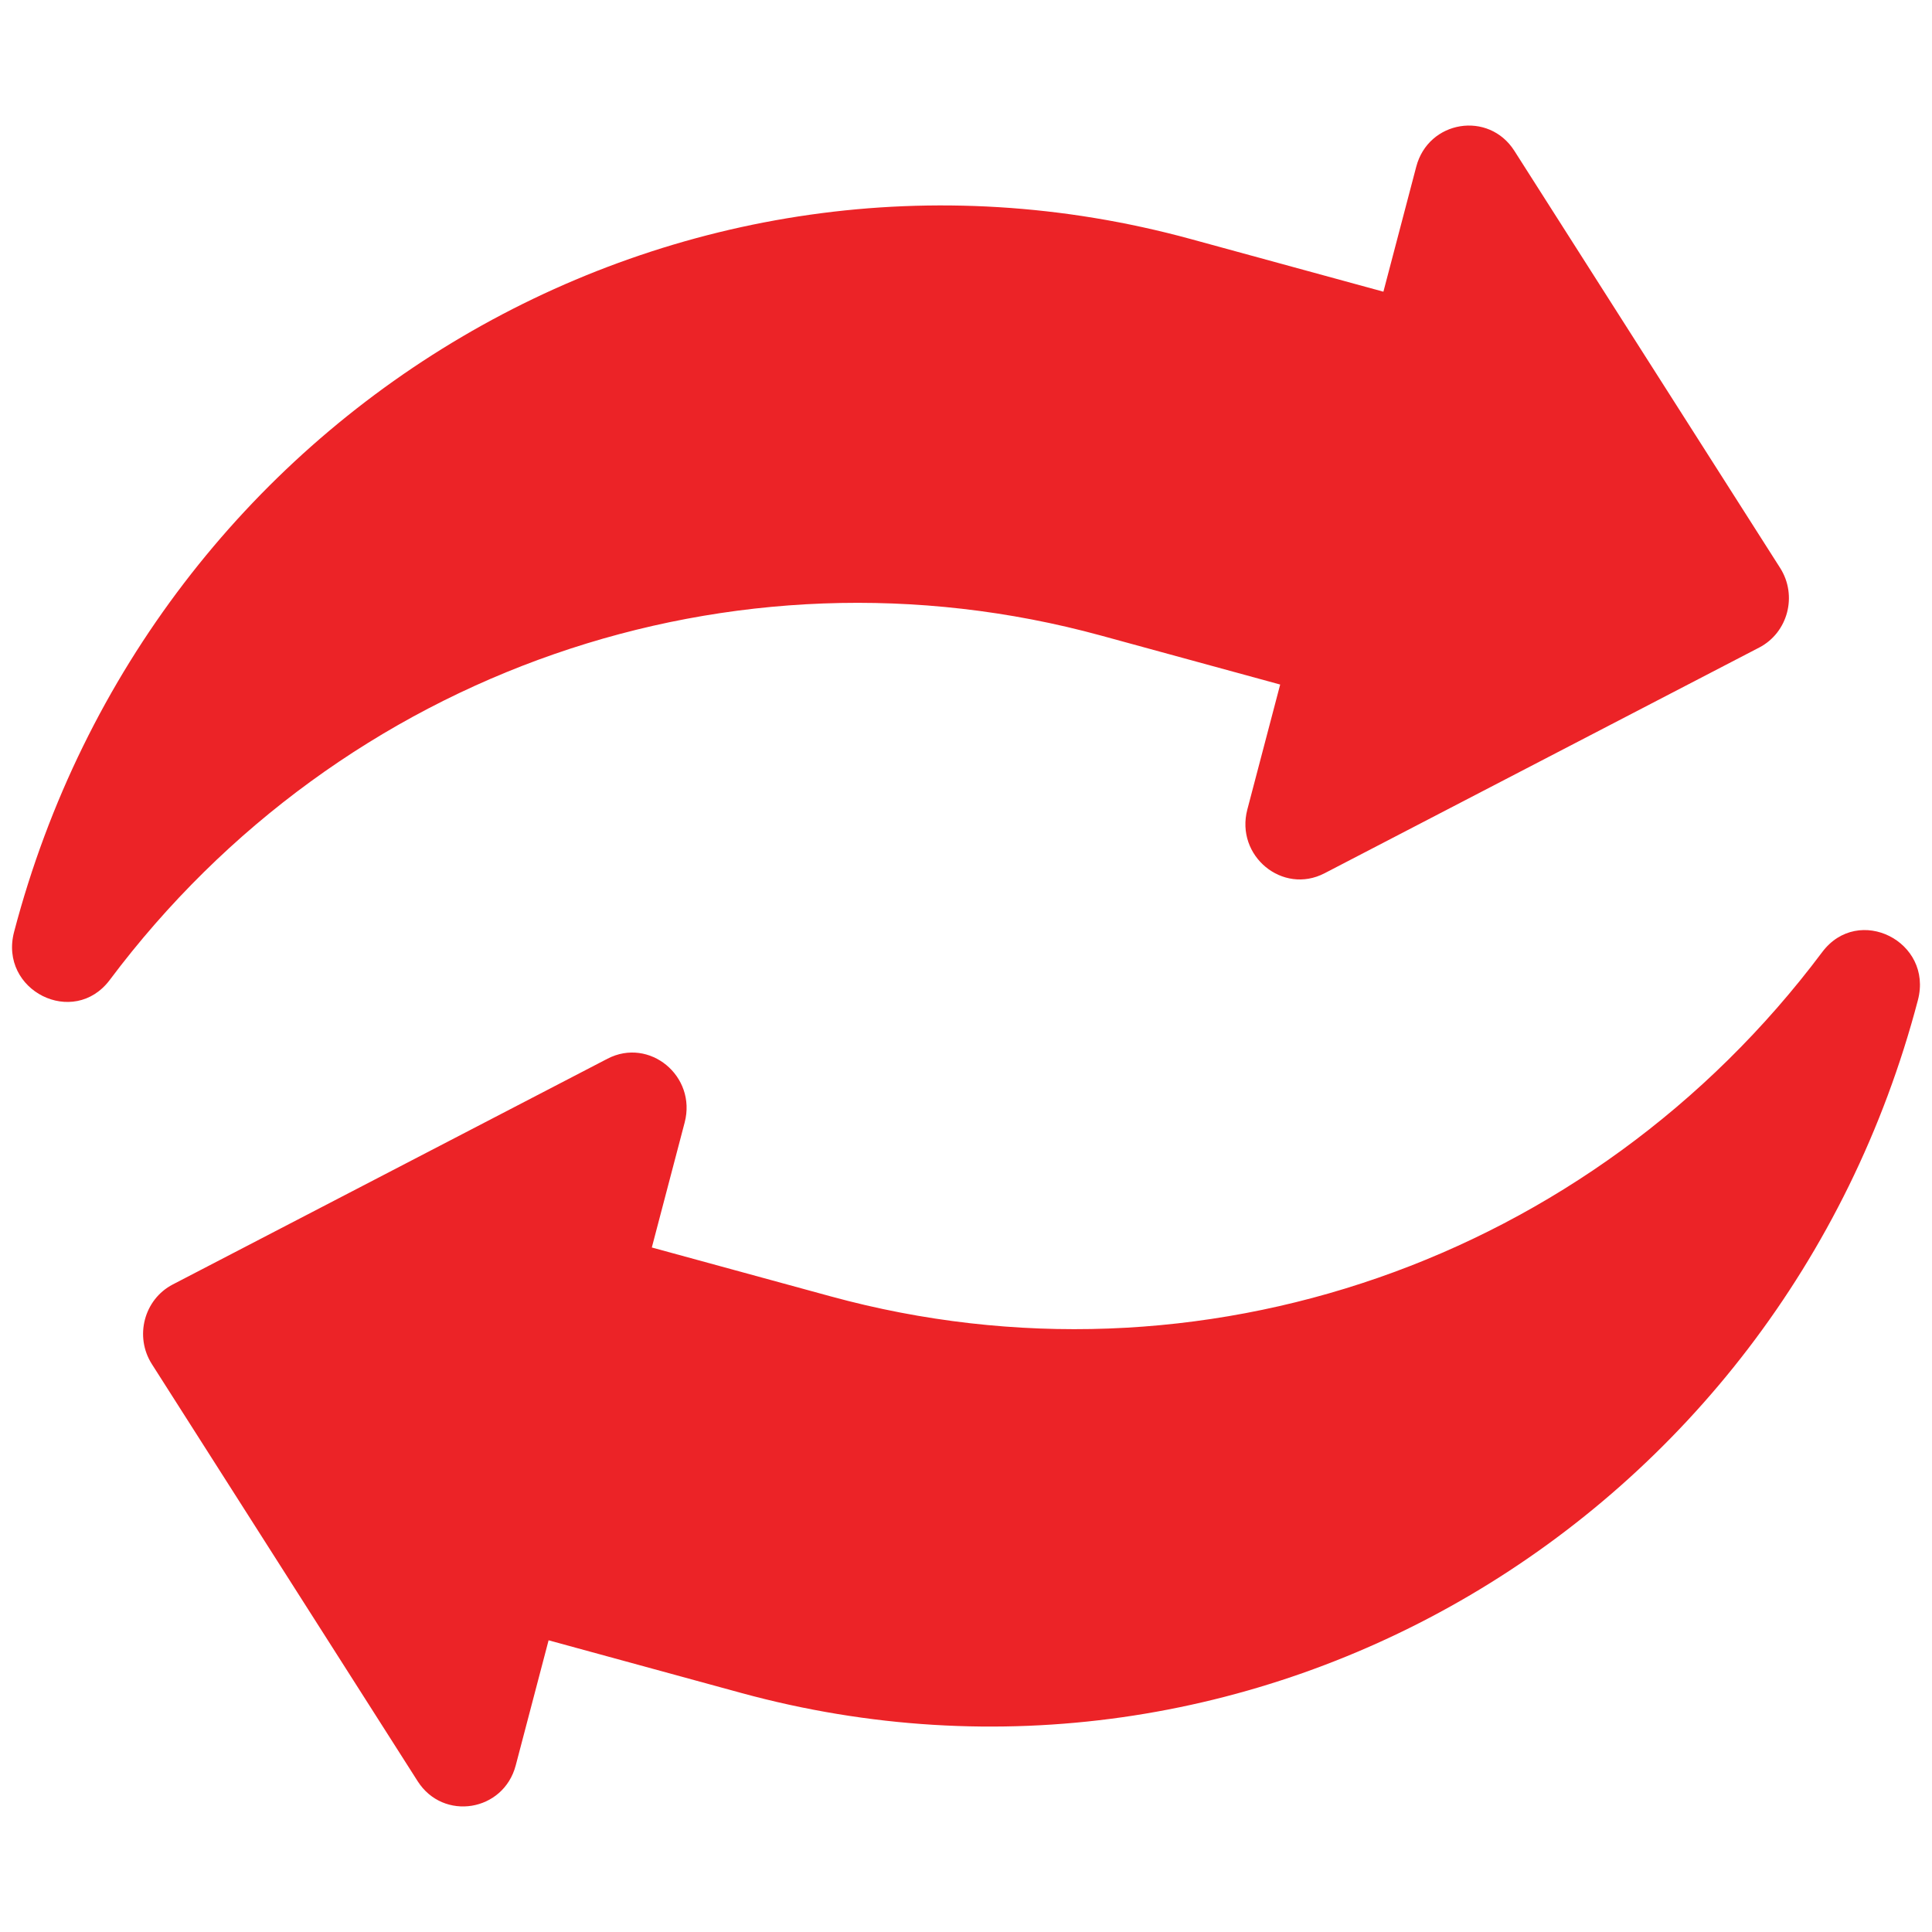
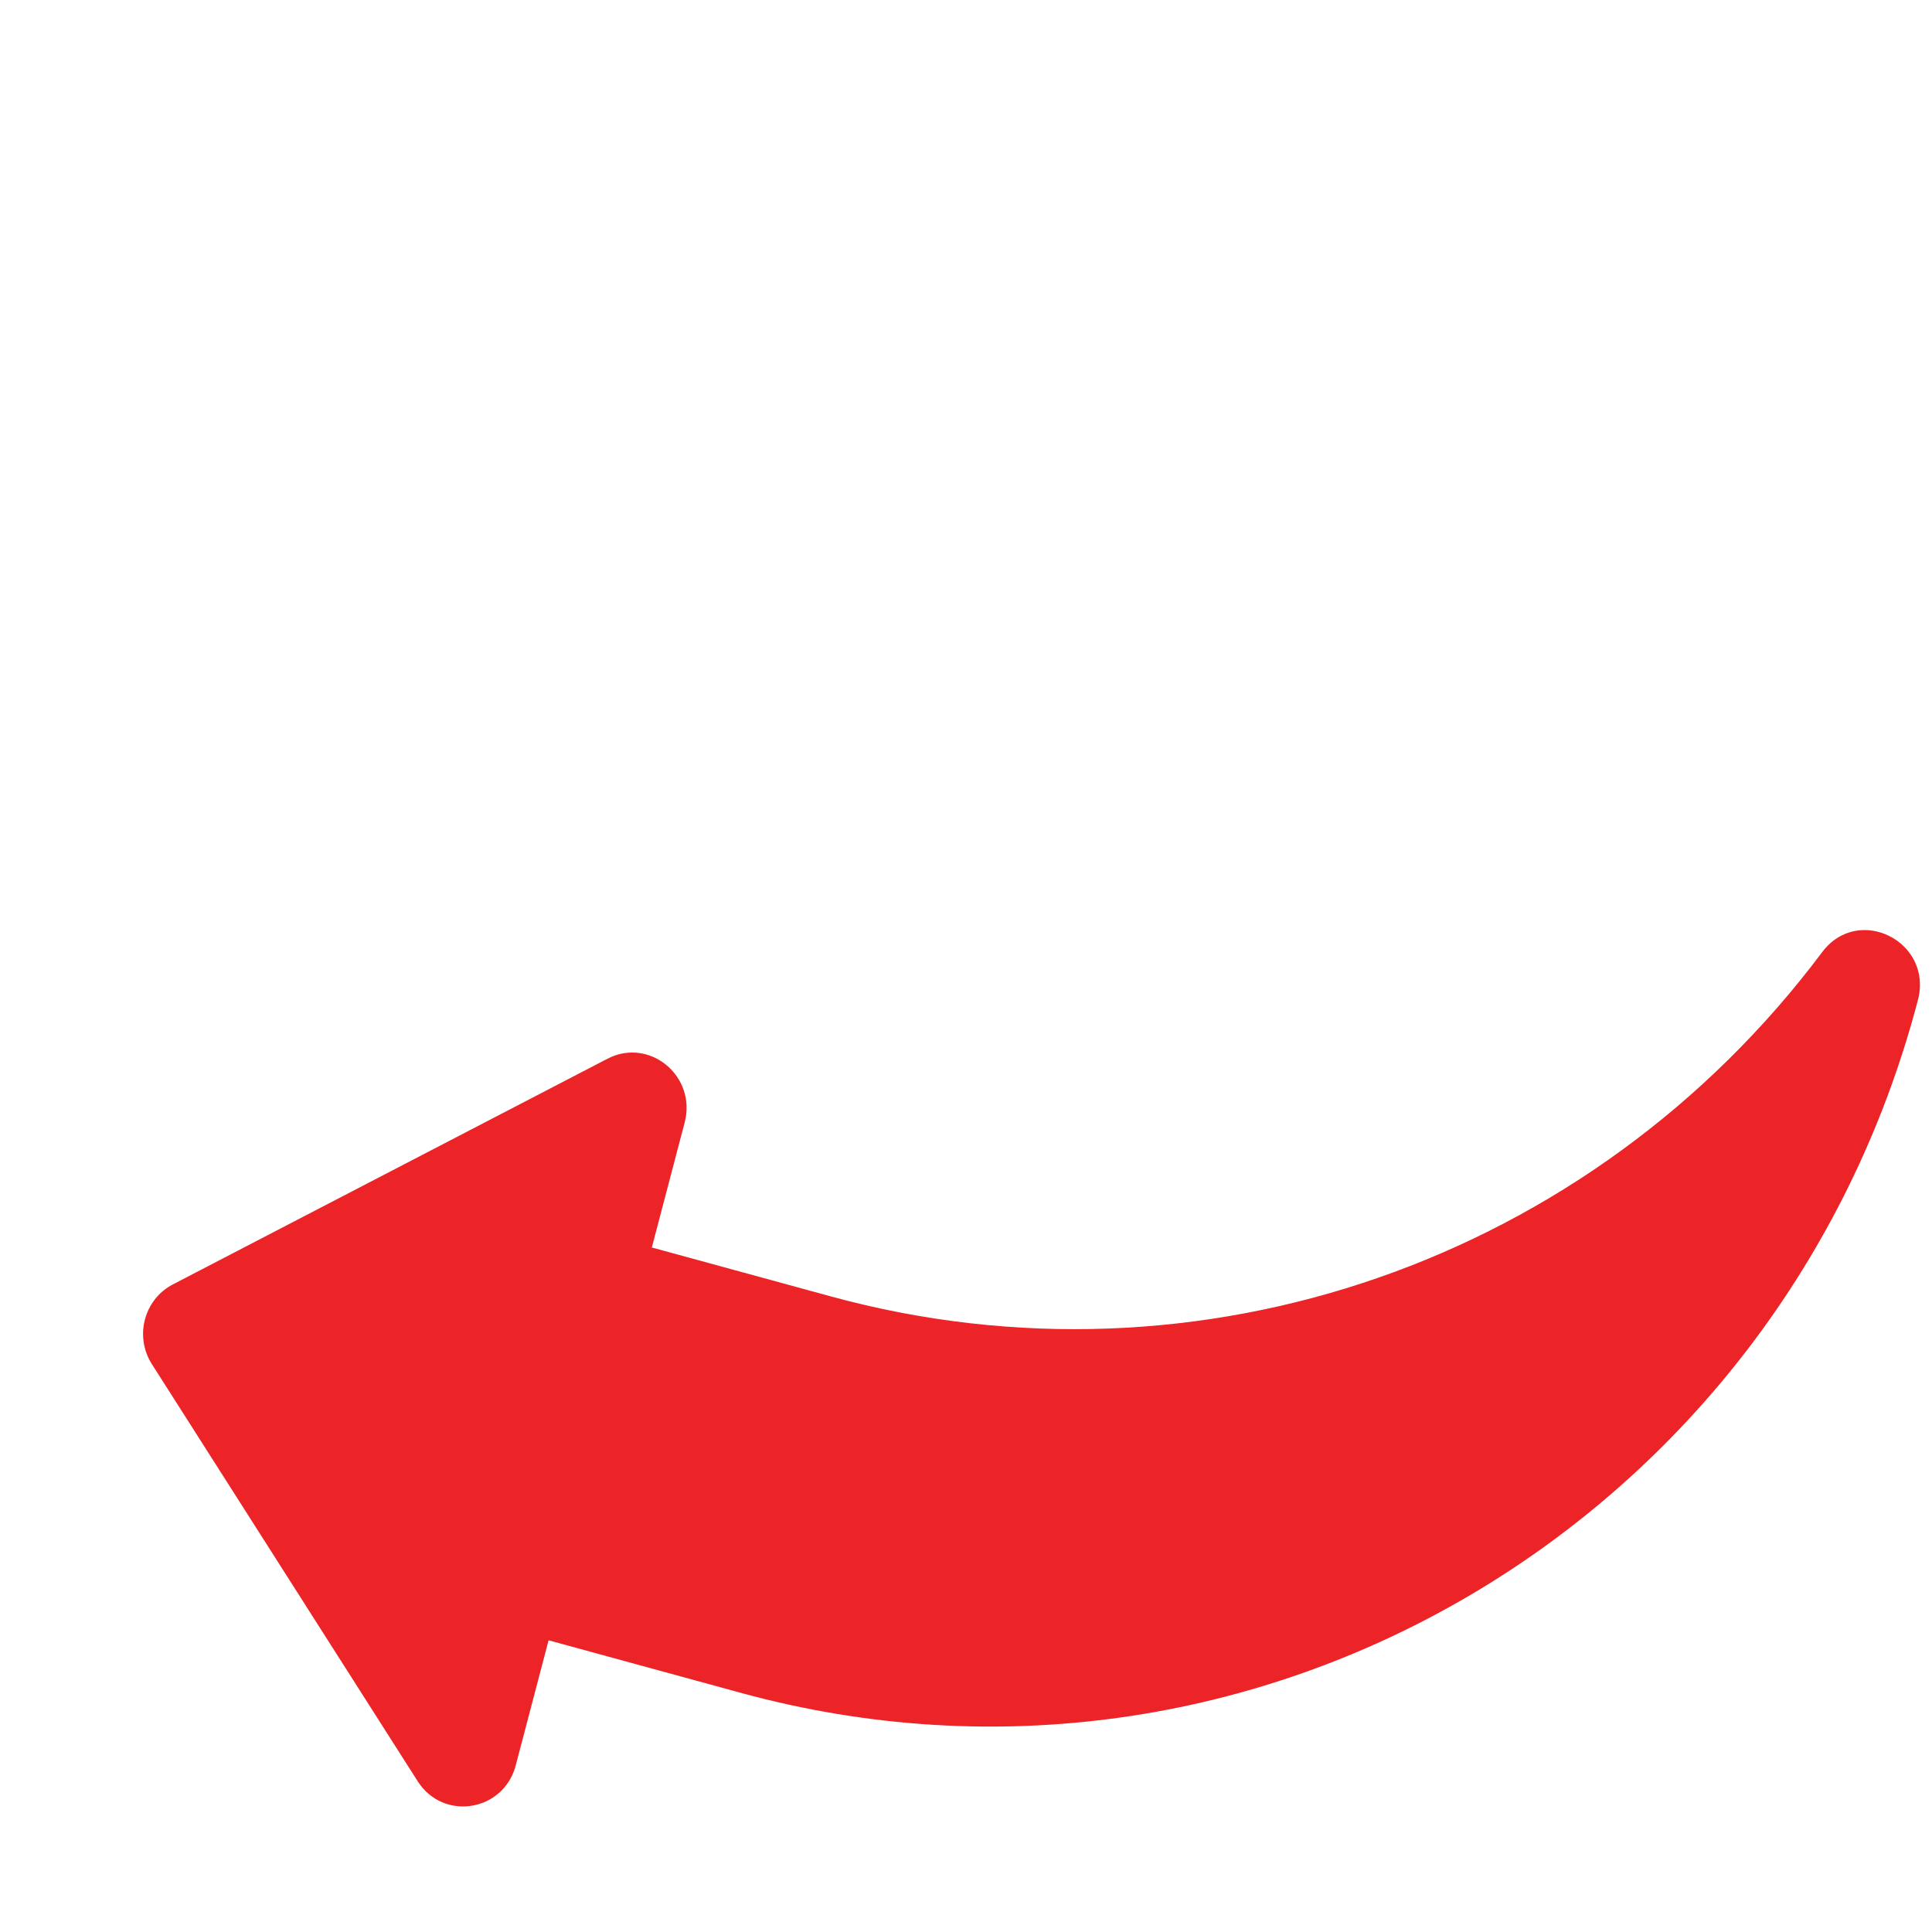
<svg xmlns="http://www.w3.org/2000/svg" width="60" height="60" viewBox="0 0 60 60" fill="none">
-   <path d="M0.438 28.939C4.703 12.707 21.064 3.075 36.981 7.424L42.963 9.059L43.983 5.176C44.361 3.736 46.234 3.434 47.03 4.684L55.283 17.637C55.83 18.495 55.527 19.646 54.634 20.11L41.135 27.12C39.832 27.797 38.359 26.58 38.737 25.14L39.757 21.259L34.193 19.738C22.756 16.613 10.6 20.836 3.411 30.43C2.288 31.93 -0.041 30.762 0.438 28.939V28.939Z" fill="#EC2327" />
  <path d="M59.562 31.061C55.297 47.293 38.936 56.925 23.019 52.576L17.037 50.941L16.017 54.824C15.639 56.264 13.766 56.566 12.97 55.316L4.716 42.363C4.17 41.505 4.473 40.354 5.366 39.89L18.865 32.88C20.168 32.203 21.641 33.42 21.263 34.86L20.243 38.742L25.806 40.262C37.244 43.387 49.4 39.164 56.589 29.57C57.712 28.07 60.041 29.239 59.562 31.061Z" fill="#EC2327" />
</svg>